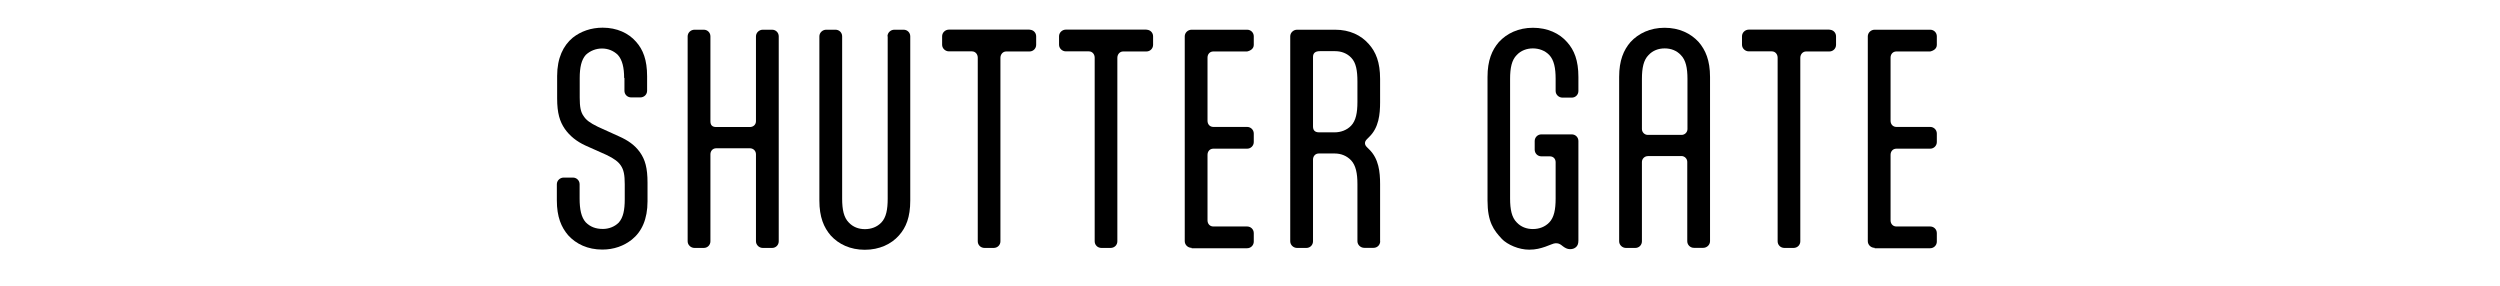
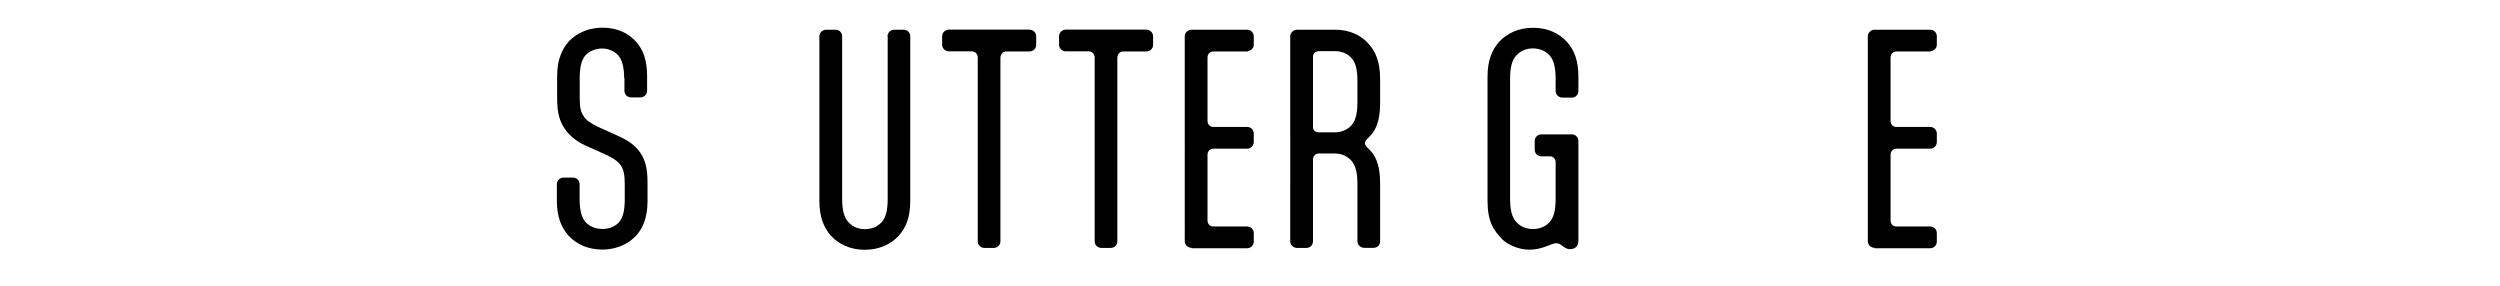
<svg xmlns="http://www.w3.org/2000/svg" viewBox="0 0 244.82 27.96">
  <defs>
    <style>.cls-1{fill:none;}.cls-2{isolation:isolate;}.cls-3{mix-blend-mode:multiply;opacity:.3;}</style>
  </defs>
  <g class="cls-2">
    <g id="_レイヤー_2">
      <g id="_レイヤー_3">
        <path d="M61.12,7.65c0-1.04-.18-1.79-.62-2.28-.44-.42-.98-.62-1.55-.62s-1.14.21-1.58.62c-.44.49-.6,1.24-.6,2.28v1.92c0,.91.1,1.42.39,1.81.23.36.59.65,1.4,1.04l2.05.93c.88.39,1.55.85,2.05,1.55.52.73.75,1.55.75,3v1.81c0,1.76-.57,2.98-1.53,3.75-.78.62-1.76.98-2.9.98-1.42,0-2.56-.54-3.34-1.4-.67-.78-1.11-1.79-1.11-3.42v-1.58c0-.36.31-.65.67-.65h.91c.36,0,.65.29.65.65v1.4c0,1.06.16,1.84.6,2.33.44.44.96.65,1.68.65.57,0,1.14-.21,1.55-.62.44-.49.59-1.24.59-2.28v-1.48c0-.91-.1-1.42-.39-1.84-.23-.34-.6-.65-1.42-1.04l-2.04-.91c-.85-.39-1.53-.93-2.02-1.63-.49-.72-.75-1.53-.75-2.98v-2.2c0-1.76.6-2.98,1.53-3.75.78-.62,1.79-.98,2.93-.98,1.4,0,2.54.54,3.26,1.37.7.78,1.09,1.79,1.09,3.39v1.42c0,.36-.29.65-.67.65h-.88c-.39,0-.67-.29-.67-.65v-1.27Z" />
-         <path d="M67.34,3.56c0-.36.31-.65.67-.65h.91c.36,0,.65.28.65.65v8.31c0,.39.18.57.57.57h3.29c.34,0,.6-.23.6-.57V3.56c0-.36.31-.65.67-.65h.91c.36,0,.65.28.65.65v20.07c0,.36-.28.65-.65.65h-.91c-.36,0-.67-.29-.67-.65v-8.52c0-.34-.26-.59-.6-.59h-3.29c-.34,0-.57.26-.57.59v8.52c0,.36-.28.65-.65.65h-.91c-.36,0-.67-.29-.67-.65V3.56Z" />
        <path d="M86.91,3.56c0-.36.31-.65.67-.65h.91c.36,0,.65.28.65.65v16.08c0,1.63-.41,2.64-1.11,3.42-.75.85-1.92,1.4-3.34,1.4s-2.56-.54-3.34-1.4c-.67-.78-1.11-1.79-1.11-3.42V3.56c0-.36.31-.65.67-.65h.91c.36,0,.65.28.65.65v15.9c0,1.06.16,1.84.65,2.33.41.44.96.65,1.58.65s1.19-.21,1.61-.65c.47-.49.62-1.27.62-2.33V3.56Z" />
        <path d="M100.82,2.91c.36,0,.65.28.65.65v.83c0,.36-.29.65-.65.65h-2.28c-.34,0-.57.29-.57.62v17.97c0,.36-.28.65-.67.65h-.88c-.39,0-.67-.29-.67-.65V5.65c0-.34-.23-.62-.57-.62h-2.25c-.36,0-.67-.29-.67-.65v-.83c0-.36.31-.65.67-.65h7.9Z" />
        <path d="M112.27,2.91c.36,0,.65.28.65.65v.83c0,.36-.29.65-.65.65h-2.28c-.34,0-.57.29-.57.62v17.97c0,.36-.28.65-.67.65h-.88c-.39,0-.67-.29-.67-.65V5.65c0-.34-.23-.62-.57-.62h-2.25c-.36,0-.67-.29-.67-.65v-.83c0-.36.31-.65.67-.65h7.9Z" />
        <path d="M116.69,24.27c-.36,0-.67-.29-.67-.65V3.56c0-.36.31-.65.67-.65h5.44c.36,0,.65.28.65.65v.83c0,.36-.29.57-.65.65h-3.31c-.34,0-.57.26-.57.6v6.19c0,.34.23.6.57.6h3.31c.36,0,.65.29.65.65v.83c0,.36-.29.65-.65.65h-3.31c-.34,0-.57.26-.57.6v6.42c0,.34.23.6.57.6h3.31c.36,0,.65.28.65.65v.83c0,.36-.29.65-.65.65h-5.44Z" />
        <path d="M135.16,23.62c0,.36-.28.65-.65.65h-.91c-.36,0-.67-.29-.67-.65v-5.59c0-1.06-.16-1.84-.62-2.33-.42-.44-.98-.67-1.61-.67h-1.55c-.34,0-.57.26-.57.6v8c0,.36-.28.65-.65.65h-.91c-.36,0-.67-.29-.67-.65V3.56c0-.36.31-.65.67-.65h3.73c1.42,0,2.54.54,3.29,1.4.7.78,1.11,1.79,1.11,3.42v2.28c0,1.19-.13,2.49-1.06,3.39l-.21.21c-.16.16-.21.28-.21.41s.05.26.21.41l.21.21c.93.91,1.06,2.2,1.06,3.39v5.59ZM130.7,12.96c.59,0,1.19-.21,1.61-.65.47-.49.62-1.27.62-2.33v-1.99c0-1.06-.13-1.84-.6-2.33-.41-.44-.98-.65-1.58-.65h-1.5c-.44,0-.67.18-.67.57v6.81c0,.39.21.57.6.57h1.53Z" />
        <path d="M147.07,23.39c-.8-.85-1.4-1.66-1.4-3.75V7.54c0-1.63.44-2.64,1.11-3.42.78-.85,1.92-1.4,3.34-1.4s2.59.54,3.34,1.4c.7.78,1.11,1.79,1.11,3.42v1.37c0,.36-.28.65-.65.65h-.91c-.36,0-.67-.29-.67-.65v-1.19c0-1.06-.16-1.84-.62-2.33-.42-.44-1.01-.65-1.61-.65s-1.17.21-1.58.65c-.49.49-.65,1.27-.65,2.33v11.73c0,1.06.16,1.84.65,2.33.41.44.96.65,1.58.65s1.19-.21,1.61-.65c.47-.49.62-1.27.62-2.33v-3.57c0-.31-.21-.57-.57-.57h-.83c-.36,0-.65-.29-.65-.65v-.85c0-.36.29-.65.65-.65h2.98c.36,0,.65.28.65.65v9.74c0,.36-.1.54-.26.67s-.34.18-.57.18c-.26,0-.49-.13-.7-.29l-.1-.08c-.21-.16-.34-.21-.6-.21-.21,0-.54.18-1.01.34s-.93.29-1.58.29c-1.01,0-2.1-.47-2.69-1.06Z" />
-         <path d="M161.36,15.29c-.31,0-.57.26-.57.57v7.77c0,.36-.28.65-.65.65h-.91c-.36,0-.67-.29-.67-.65V7.54c0-1.63.44-2.64,1.11-3.42.78-.85,1.92-1.4,3.34-1.4s2.56.54,3.34,1.4c.67.78,1.11,1.79,1.11,3.42v16.08c0,.36-.31.65-.67.65h-.91c-.36,0-.65-.29-.65-.65v-7.77c0-.31-.26-.57-.57-.57h-3.31ZM164.68,13.21c.31,0,.57-.26.57-.57v-4.92c0-1.06-.16-1.84-.65-2.33-.41-.44-.96-.65-1.58-.65s-1.17.21-1.58.65c-.49.49-.65,1.27-.65,2.33v4.92c0,.31.26.57.57.57h3.31Z" />
-         <path d="M179.15,2.91c.36,0,.65.28.65.65v.83c0,.36-.29.65-.65.65h-2.28c-.34,0-.57.29-.57.62v17.97c0,.36-.28.65-.67.65h-.88c-.39,0-.67-.29-.67-.65V5.65c0-.34-.23-.62-.57-.62h-2.25c-.36,0-.67-.29-.67-.65v-.83c0-.36.31-.65.67-.65h7.9Z" />
        <path d="M183.58,24.27c-.36,0-.67-.29-.67-.65V3.56c0-.36.31-.65.67-.65h5.44c.36,0,.65.28.65.65v.83c0,.36-.29.57-.65.65h-3.31c-.34,0-.57.26-.57.6v6.19c0,.34.23.6.57.6h3.31c.36,0,.65.29.65.65v.83c0,.36-.29.65-.65.65h-3.31c-.34,0-.57.26-.57.6v6.42c0,.34.23.6.57.6h3.31c.36,0,.65.28.65.65v.83c0,.36-.29.65-.65.65h-5.44Z" />
        <g class="cls-3">
          <rect class="cls-1" width="244.82" height="27.96" />
        </g>
      </g>
    </g>
  </g>
</svg>